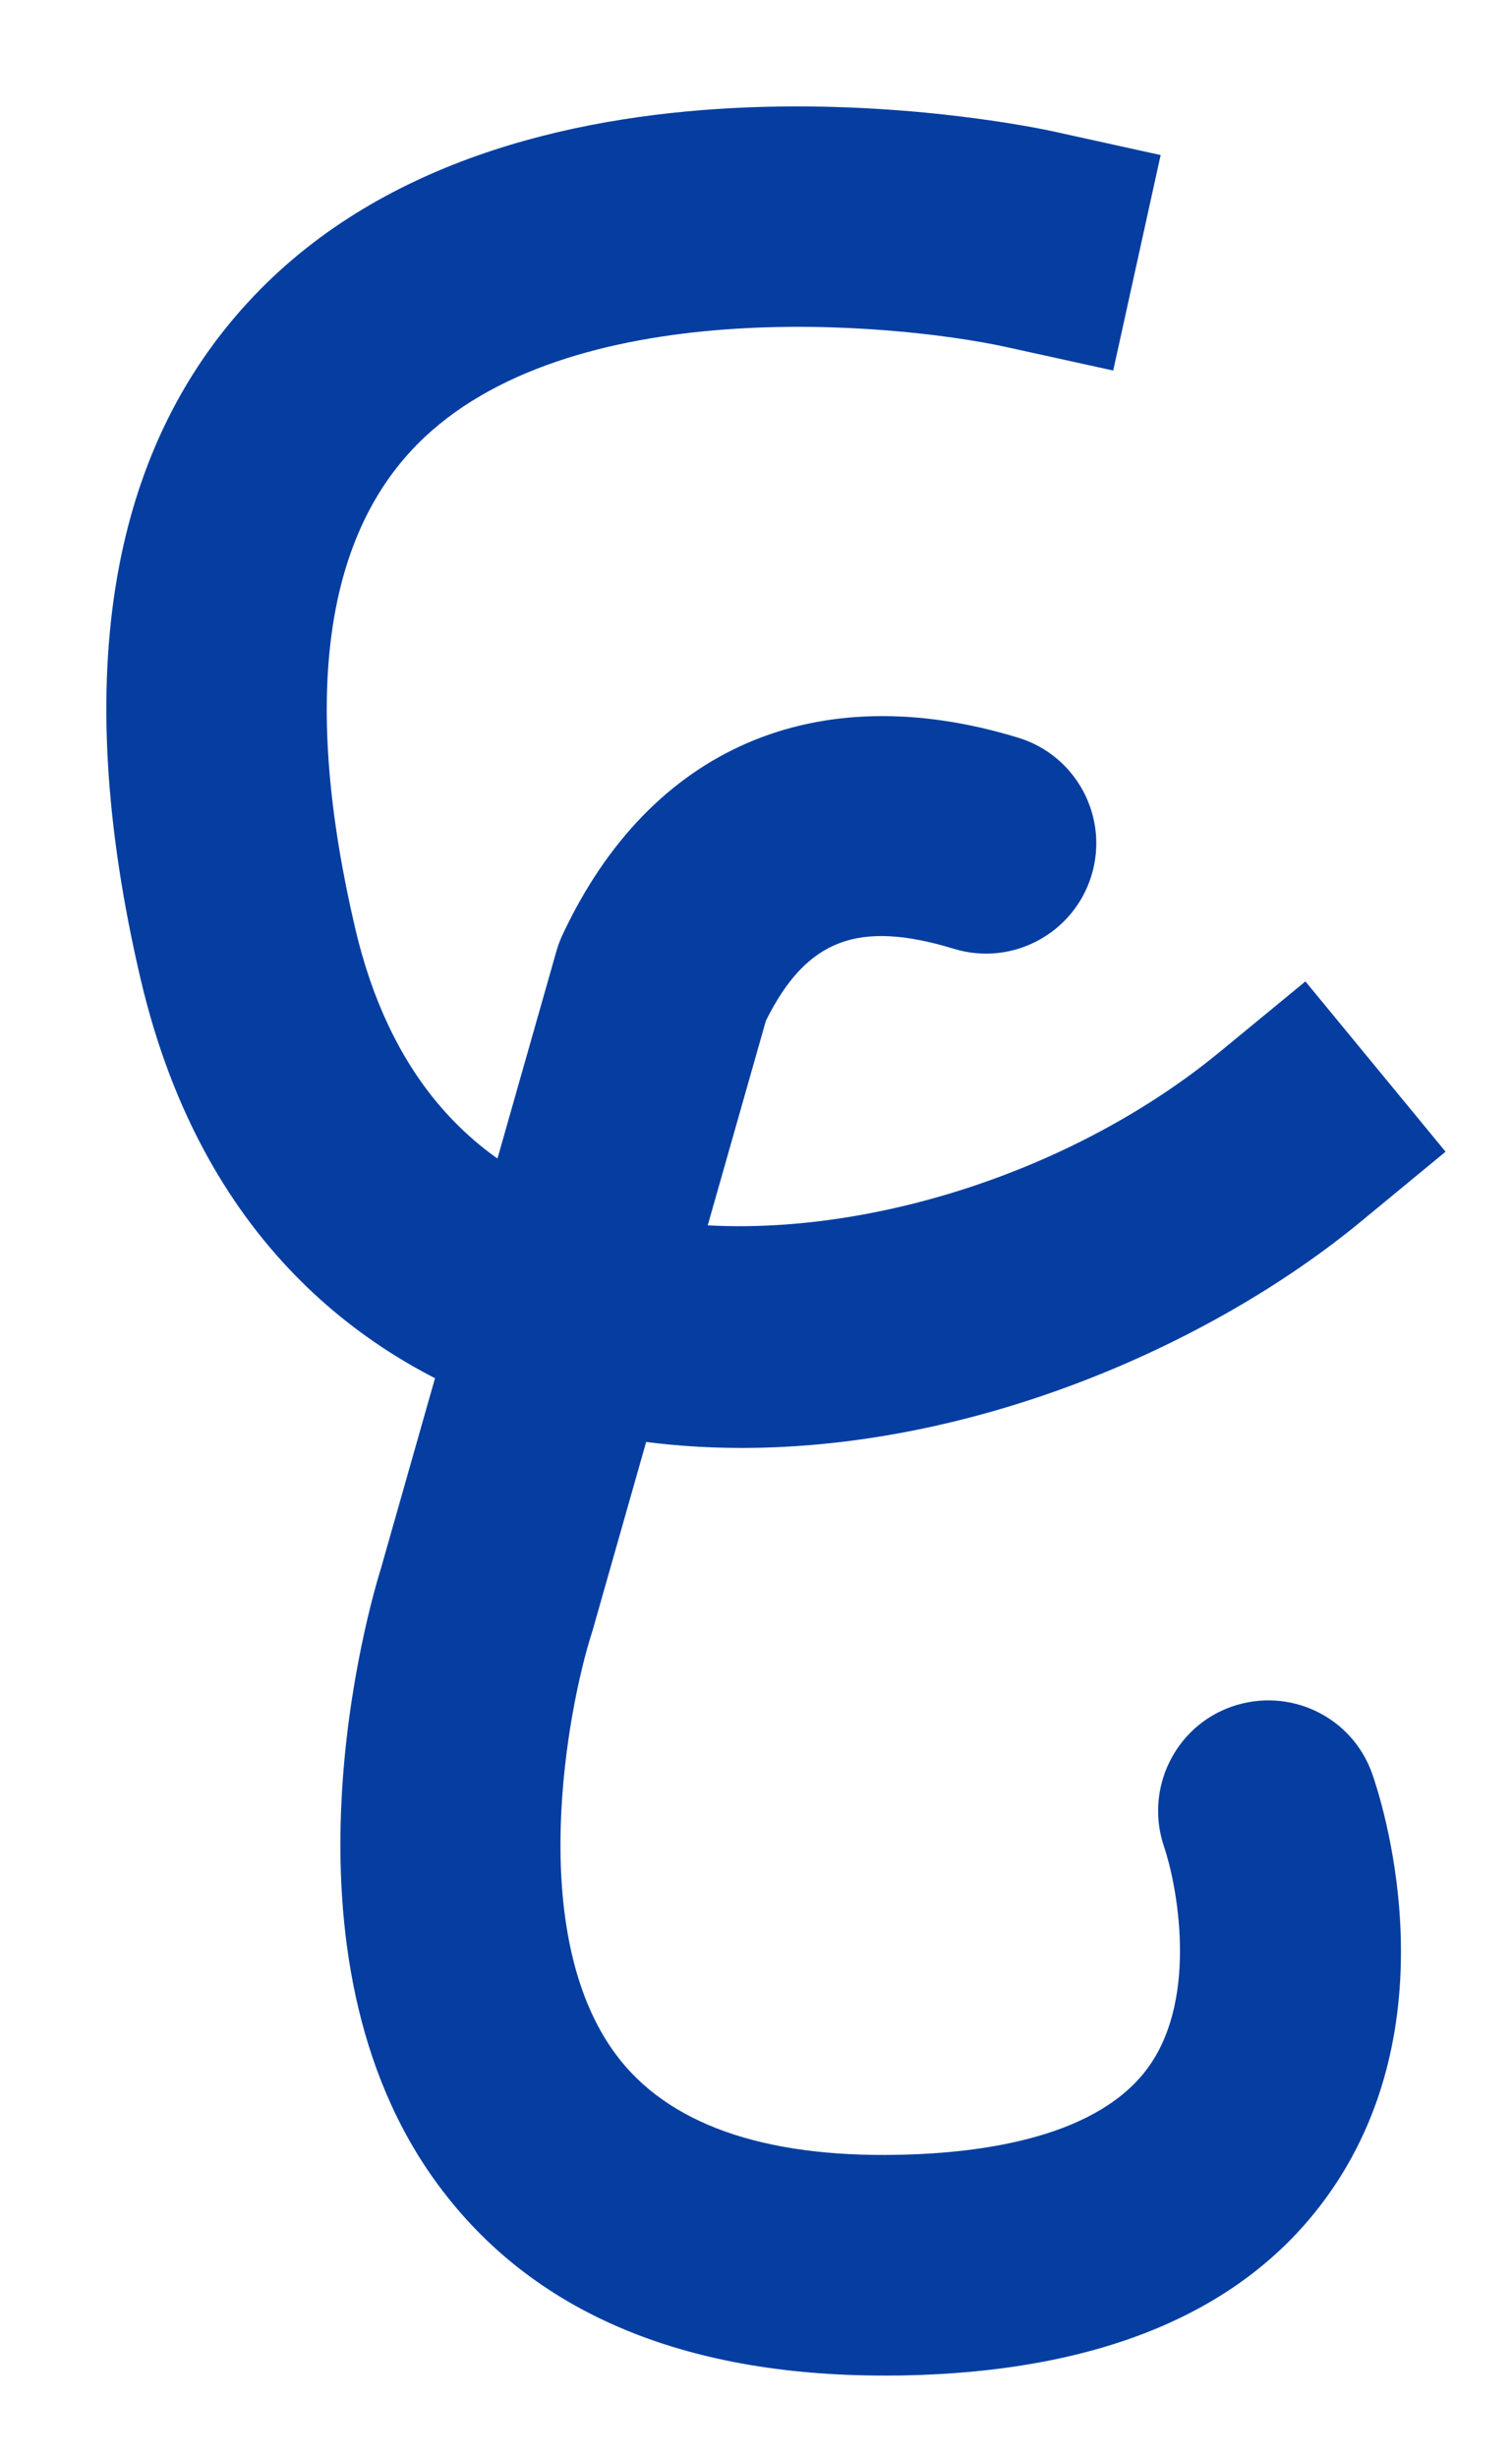
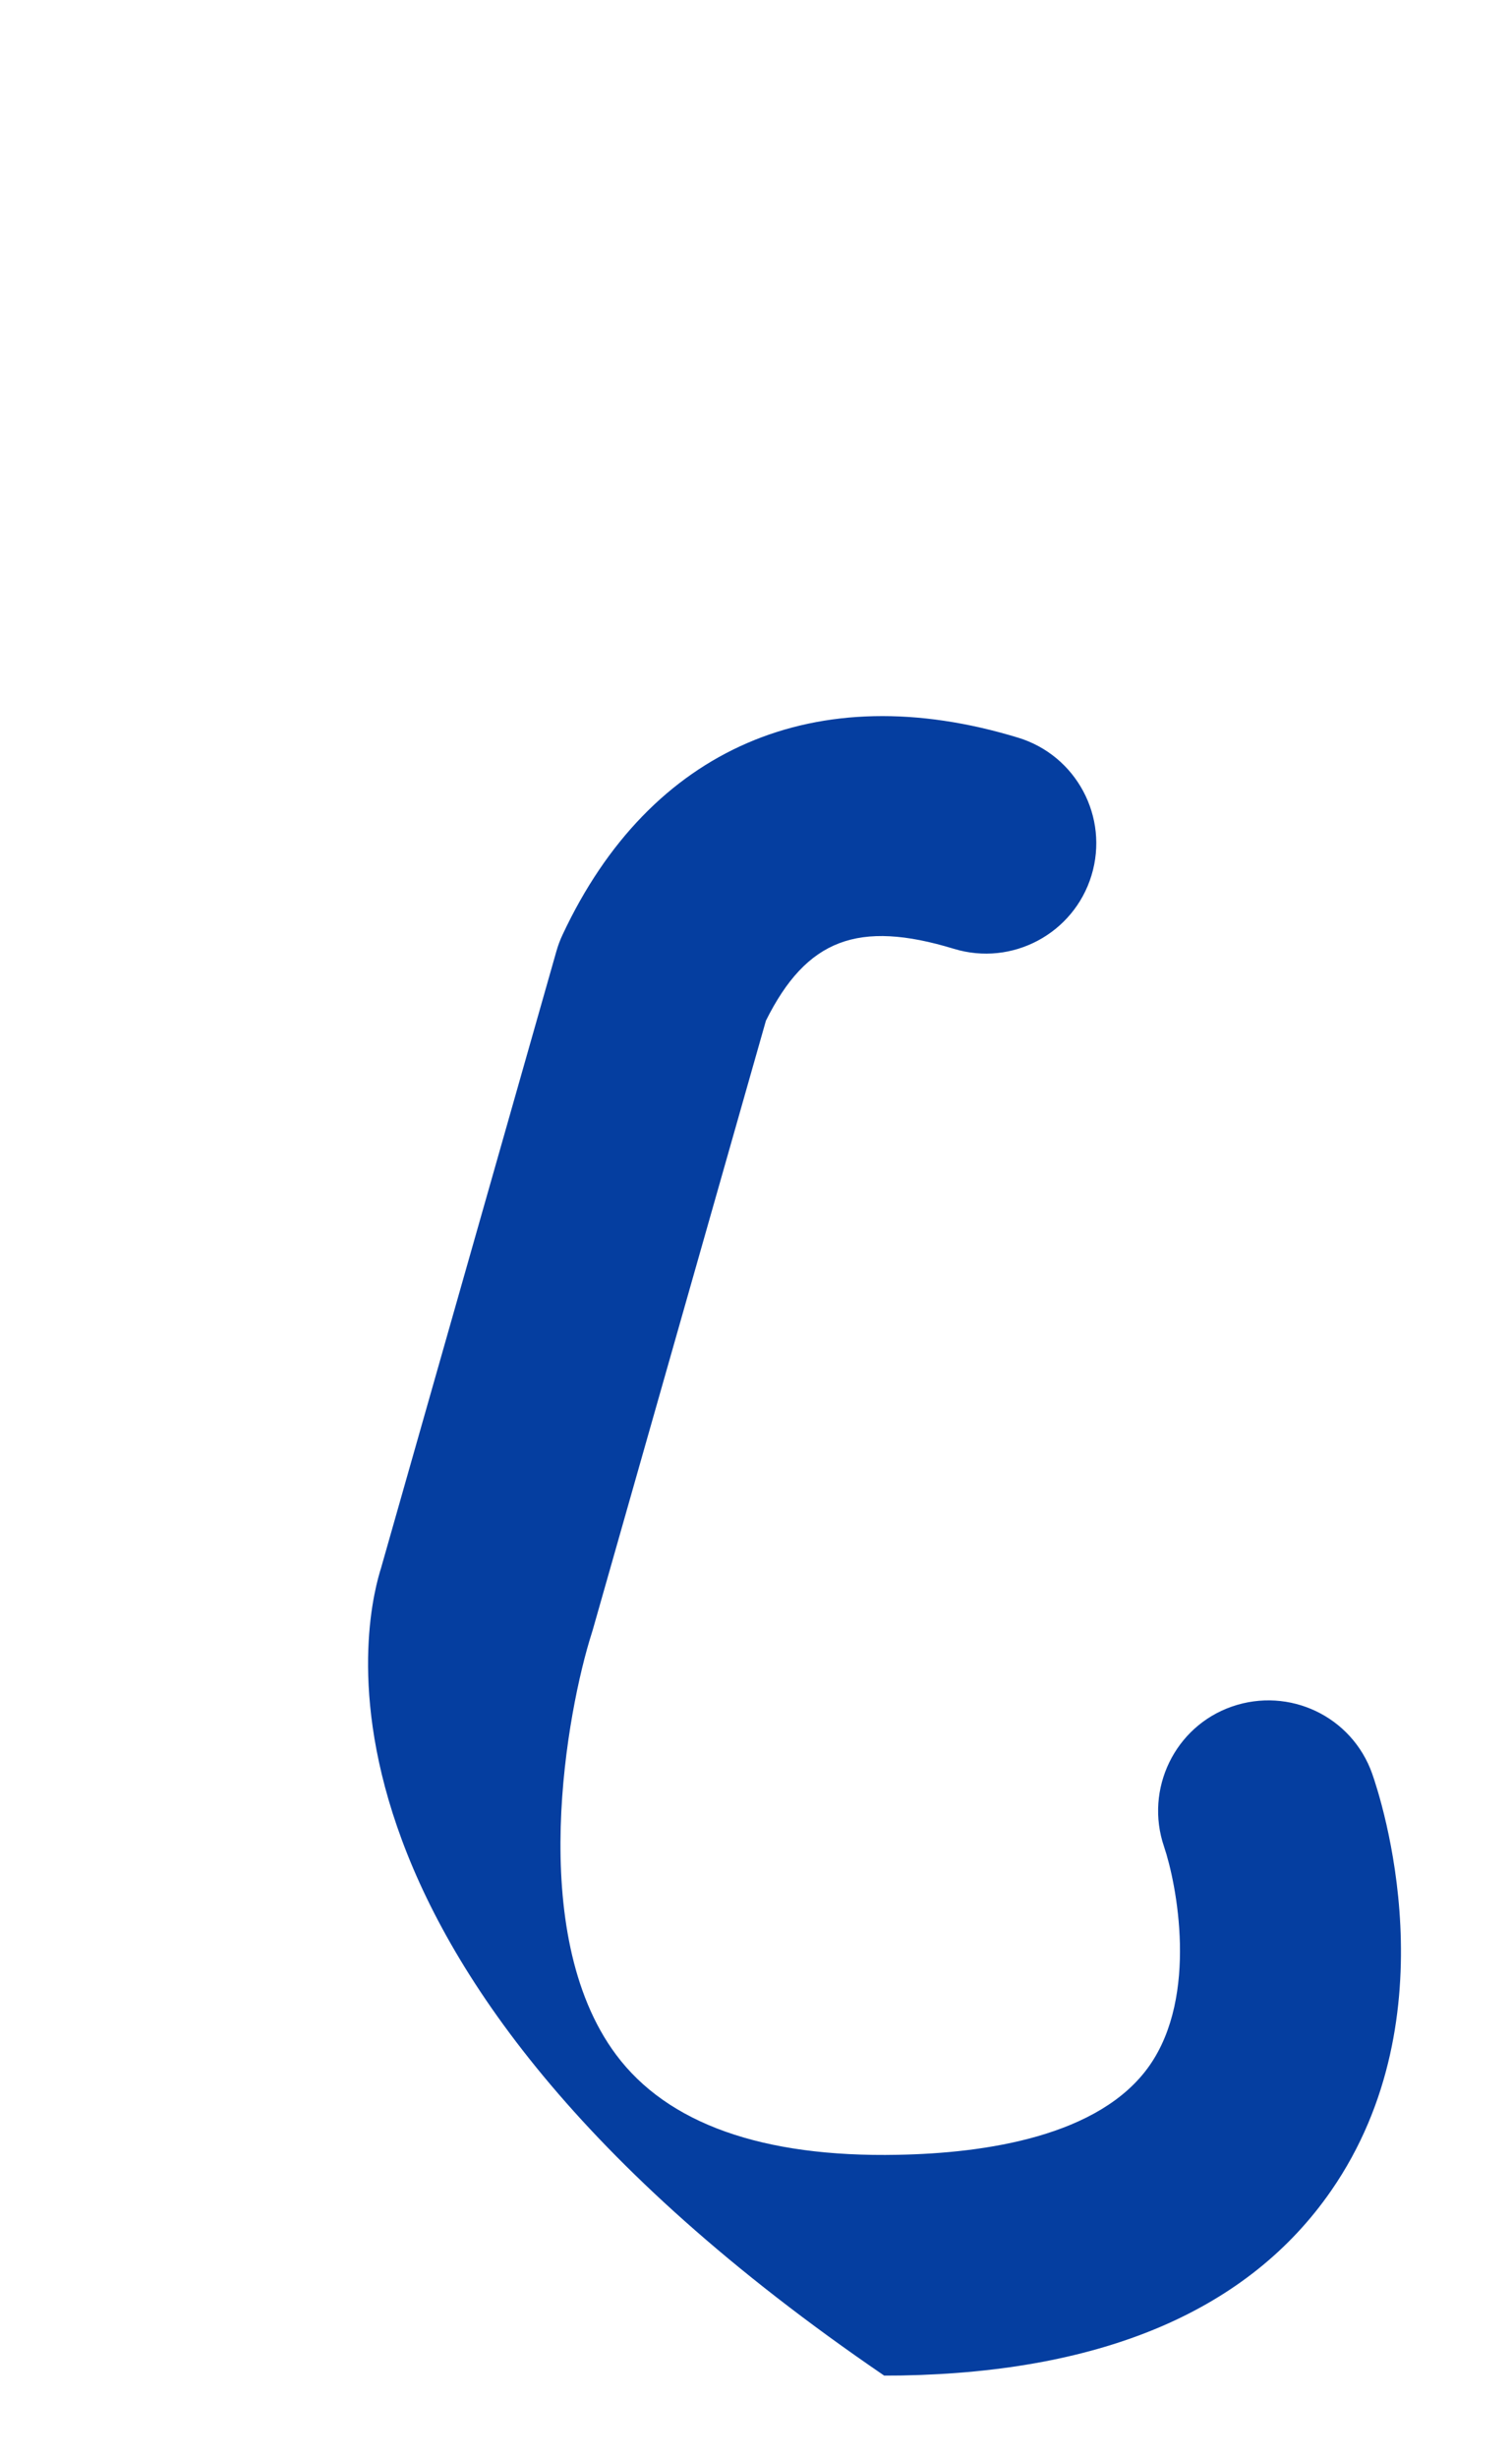
<svg xmlns="http://www.w3.org/2000/svg" width="16" height="26" viewBox="0 0 16 26" fill="none">
  <g filter="url(#filter0_d_2023_14827)">
-     <path d="M7.725 15.189C6.915 15.189 6.105 15.073 5.327 14.81C3.894 14.325 2.043 13.137 1.362 10.226C0.608 7.005 1.034 4.552 2.628 2.937C5.448 0.079 10.791 1.215 11.017 1.264L12.157 1.515L11.655 3.794L10.517 3.544C9.322 3.285 5.872 2.966 4.285 4.58C3.295 5.588 3.075 7.308 3.634 9.695C3.985 11.193 4.806 12.171 6.074 12.599C8.001 13.251 10.887 12.562 12.788 10.996L13.689 10.255L15.172 12.056L14.272 12.798C12.696 14.095 10.21 15.189 7.724 15.189H7.725Z" fill="#053EA0" />
-   </g>
+     </g>
  <g filter="url(#filter1_d_2023_14827)">
-     <path d="M9.231 25C7.092 25 5.506 24.325 4.518 22.992C2.698 20.541 3.794 16.821 3.907 16.46L5.763 9.935C5.78 9.875 5.802 9.816 5.829 9.759C6.754 7.785 8.51 7.025 10.649 7.677C11.265 7.865 11.613 8.517 11.425 9.134C11.237 9.75 10.585 10.098 9.969 9.91C8.957 9.602 8.41 9.807 7.98 10.67L6.147 17.115C6.143 17.128 6.139 17.141 6.135 17.154C5.881 17.953 5.432 20.316 6.394 21.606C6.937 22.335 7.942 22.694 9.377 22.665C10.301 22.648 11.513 22.471 12.038 21.723C12.559 20.98 12.326 19.798 12.193 19.406C11.986 18.799 12.306 18.134 12.912 17.924C13.519 17.714 14.18 18.028 14.395 18.633C14.485 18.889 15.245 21.191 13.961 23.045C13.09 24.303 11.562 24.96 9.42 24.999C9.356 25 9.292 25 9.23 25L9.231 25Z" fill="#053EA0" />
+     <path d="M9.231 25C2.698 20.541 3.794 16.821 3.907 16.46L5.763 9.935C5.78 9.875 5.802 9.816 5.829 9.759C6.754 7.785 8.51 7.025 10.649 7.677C11.265 7.865 11.613 8.517 11.425 9.134C11.237 9.75 10.585 10.098 9.969 9.91C8.957 9.602 8.41 9.807 7.98 10.67L6.147 17.115C6.143 17.128 6.139 17.141 6.135 17.154C5.881 17.953 5.432 20.316 6.394 21.606C6.937 22.335 7.942 22.694 9.377 22.665C10.301 22.648 11.513 22.471 12.038 21.723C12.559 20.98 12.326 19.798 12.193 19.406C11.986 18.799 12.306 18.134 12.912 17.924C13.519 17.714 14.18 18.028 14.395 18.633C14.485 18.889 15.245 21.191 13.961 23.045C13.09 24.303 11.562 24.96 9.42 24.999C9.356 25 9.292 25 9.23 25L9.231 25Z" fill="#053EA0" />
  </g>
  <defs>
    <filter id="filter0_d_2023_14827" x="0.562" y="0.563" width="15.297" height="15.313" filterUnits="userSpaceOnUse" color-interpolation-filters="sRGB">
      <feFlood flood-opacity="0" result="BackgroundImageFix" />
      <feColorMatrix in="SourceAlpha" type="matrix" values="0 0 0 0 0 0 0 0 0 0 0 0 0 0 0 0 0 0 127 0" result="hardAlpha" />
      <feOffset dx="0.125" dy="0.125" />
      <feGaussianBlur stdDeviation="0.281" />
      <feComposite in2="hardAlpha" operator="out" />
      <feColorMatrix type="matrix" values="0 0 0 0 0.02 0 0 0 0 0.243 0 0 0 0 0.624 0 0 0 0.35 0" />
      <feBlend mode="normal" in2="BackgroundImageFix" result="effect1_dropShadow_2023_14827" />
      <feBlend mode="normal" in="SourceGraphic" in2="effect1_dropShadow_2023_14827" result="shape" />
    </filter>
    <filter id="filter1_d_2023_14827" x="3.04" y="7.011" width="12.348" height="18.677" filterUnits="userSpaceOnUse" color-interpolation-filters="sRGB">
      <feFlood flood-opacity="0" result="BackgroundImageFix" />
      <feColorMatrix in="SourceAlpha" type="matrix" values="0 0 0 0 0 0 0 0 0 0 0 0 0 0 0 0 0 0 127 0" result="hardAlpha" />
      <feOffset dx="0.125" dy="0.125" />
      <feGaussianBlur stdDeviation="0.281" />
      <feComposite in2="hardAlpha" operator="out" />
      <feColorMatrix type="matrix" values="0 0 0 0 0.02 0 0 0 0 0.243 0 0 0 0 0.624 0 0 0 0.35 0" />
      <feBlend mode="normal" in2="BackgroundImageFix" result="effect1_dropShadow_2023_14827" />
      <feBlend mode="normal" in="SourceGraphic" in2="effect1_dropShadow_2023_14827" result="shape" />
    </filter>
  </defs>
</svg>